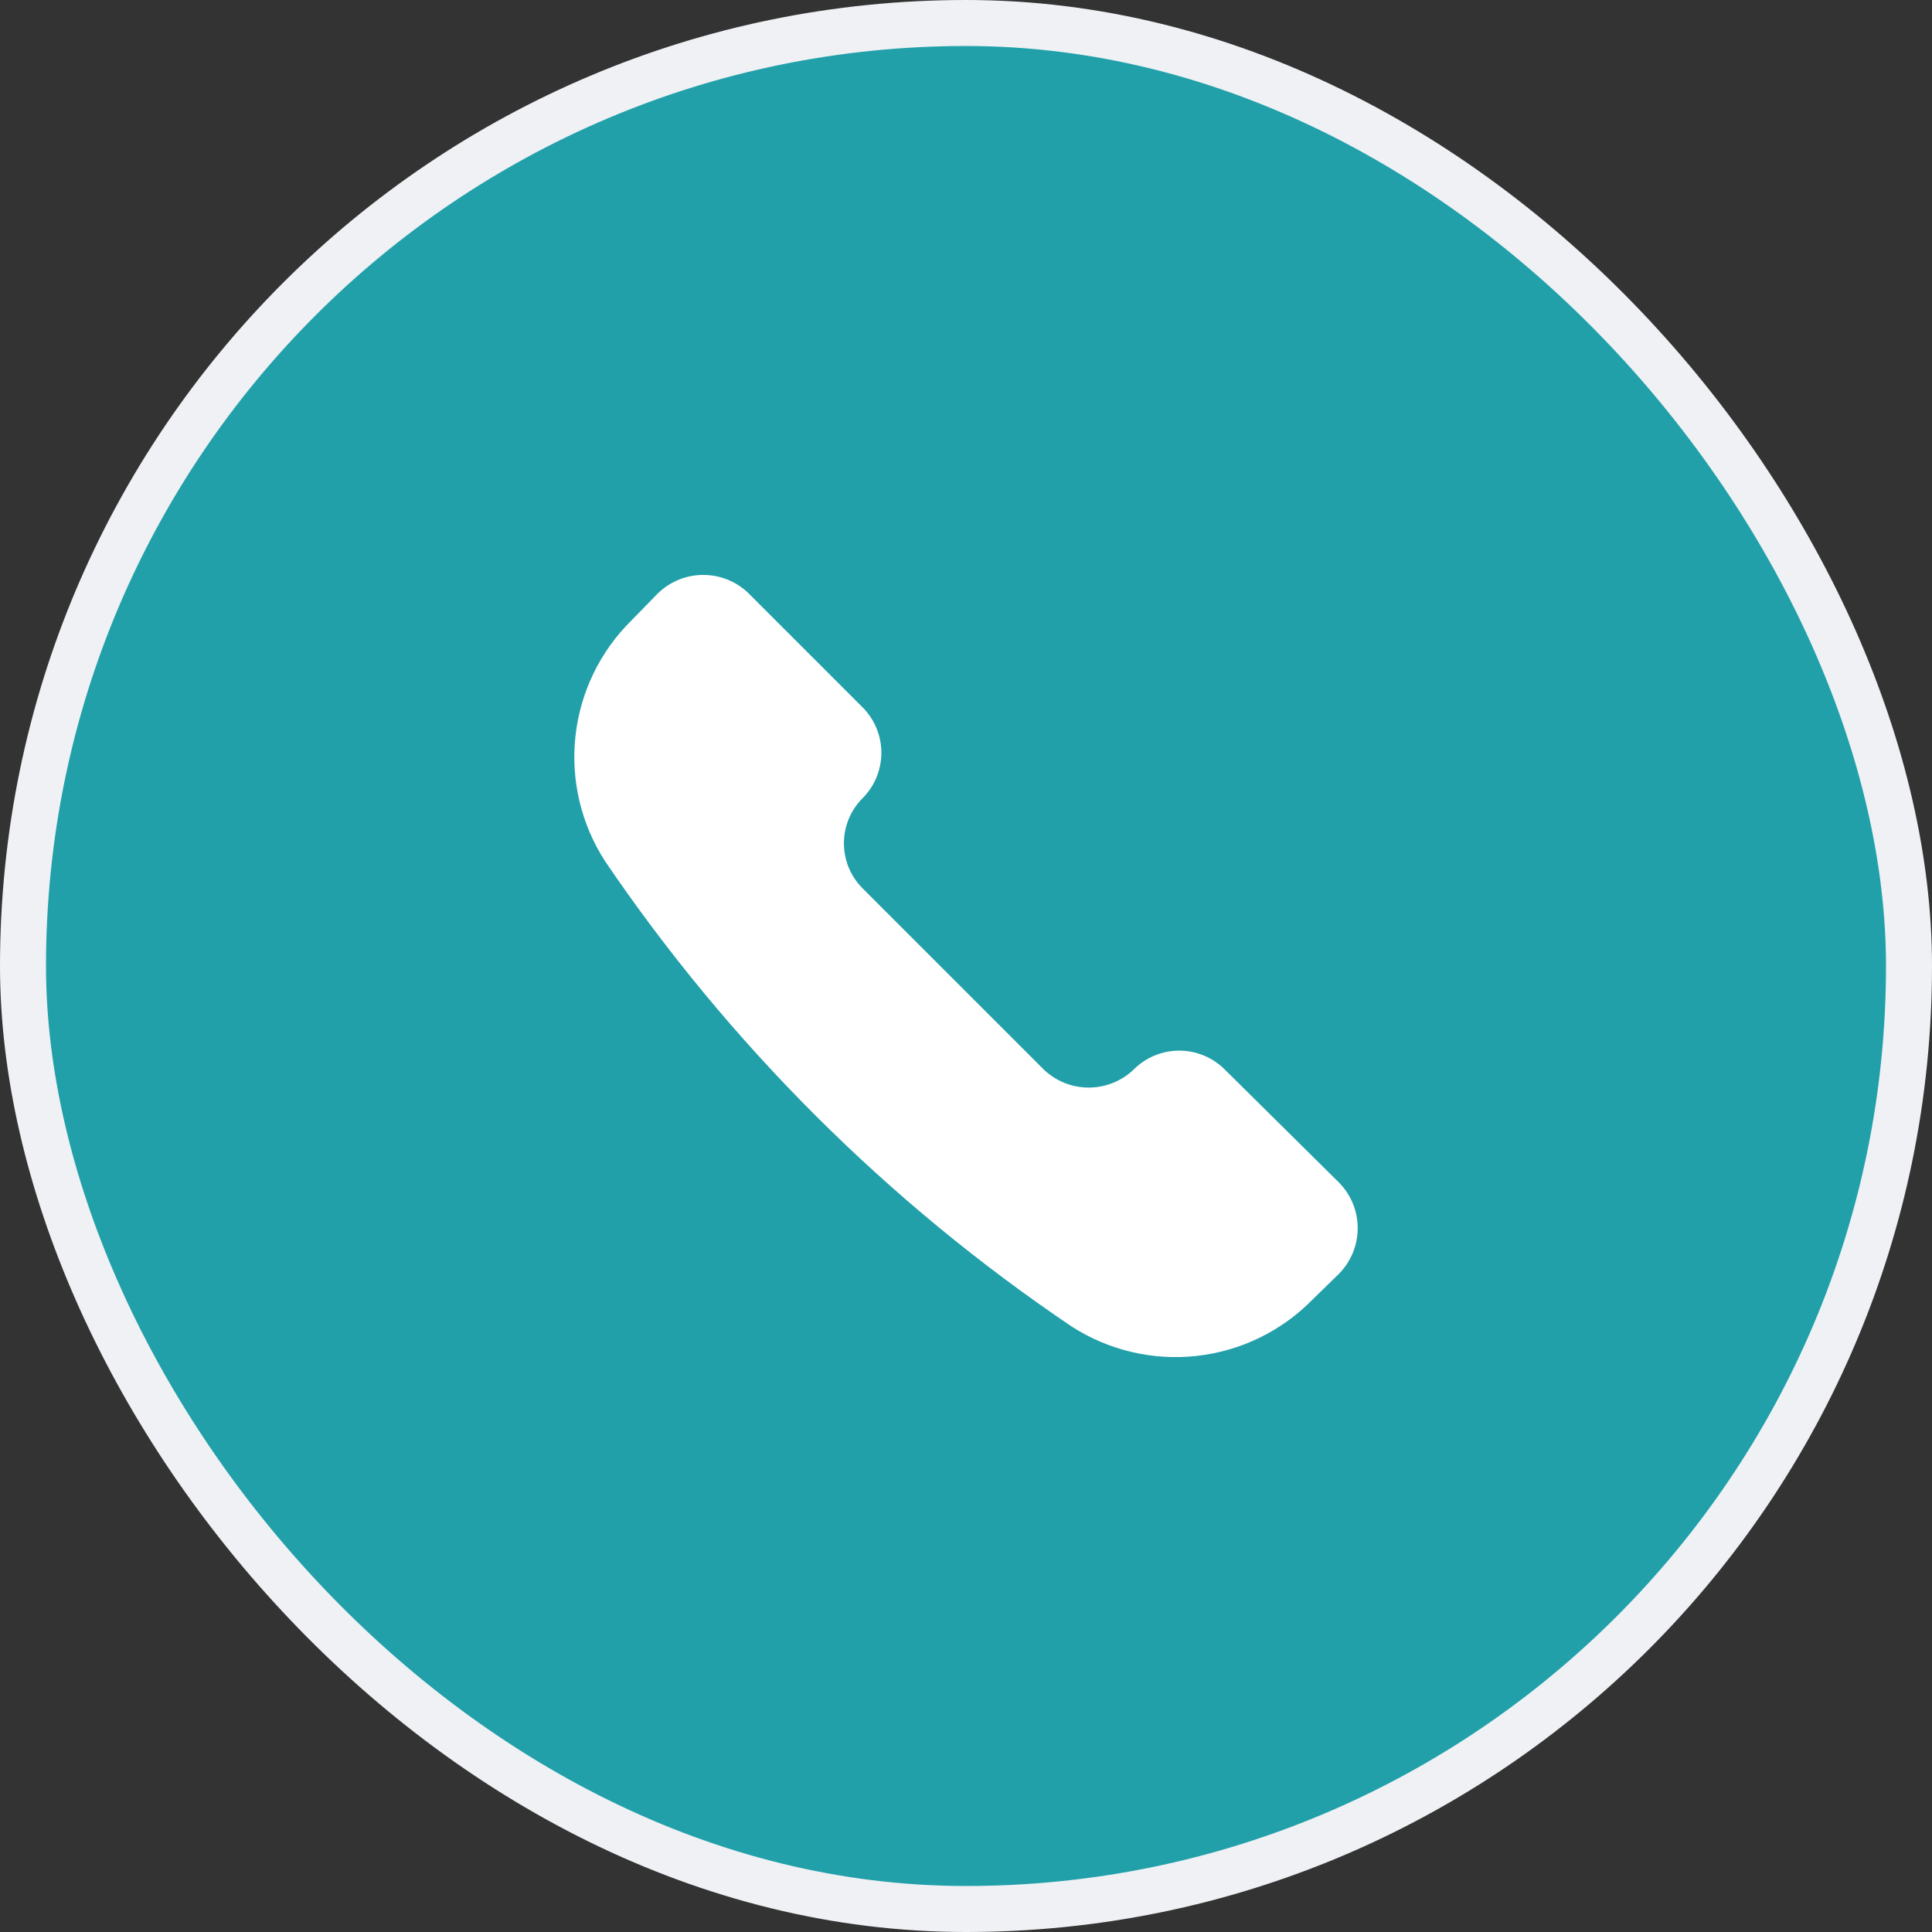
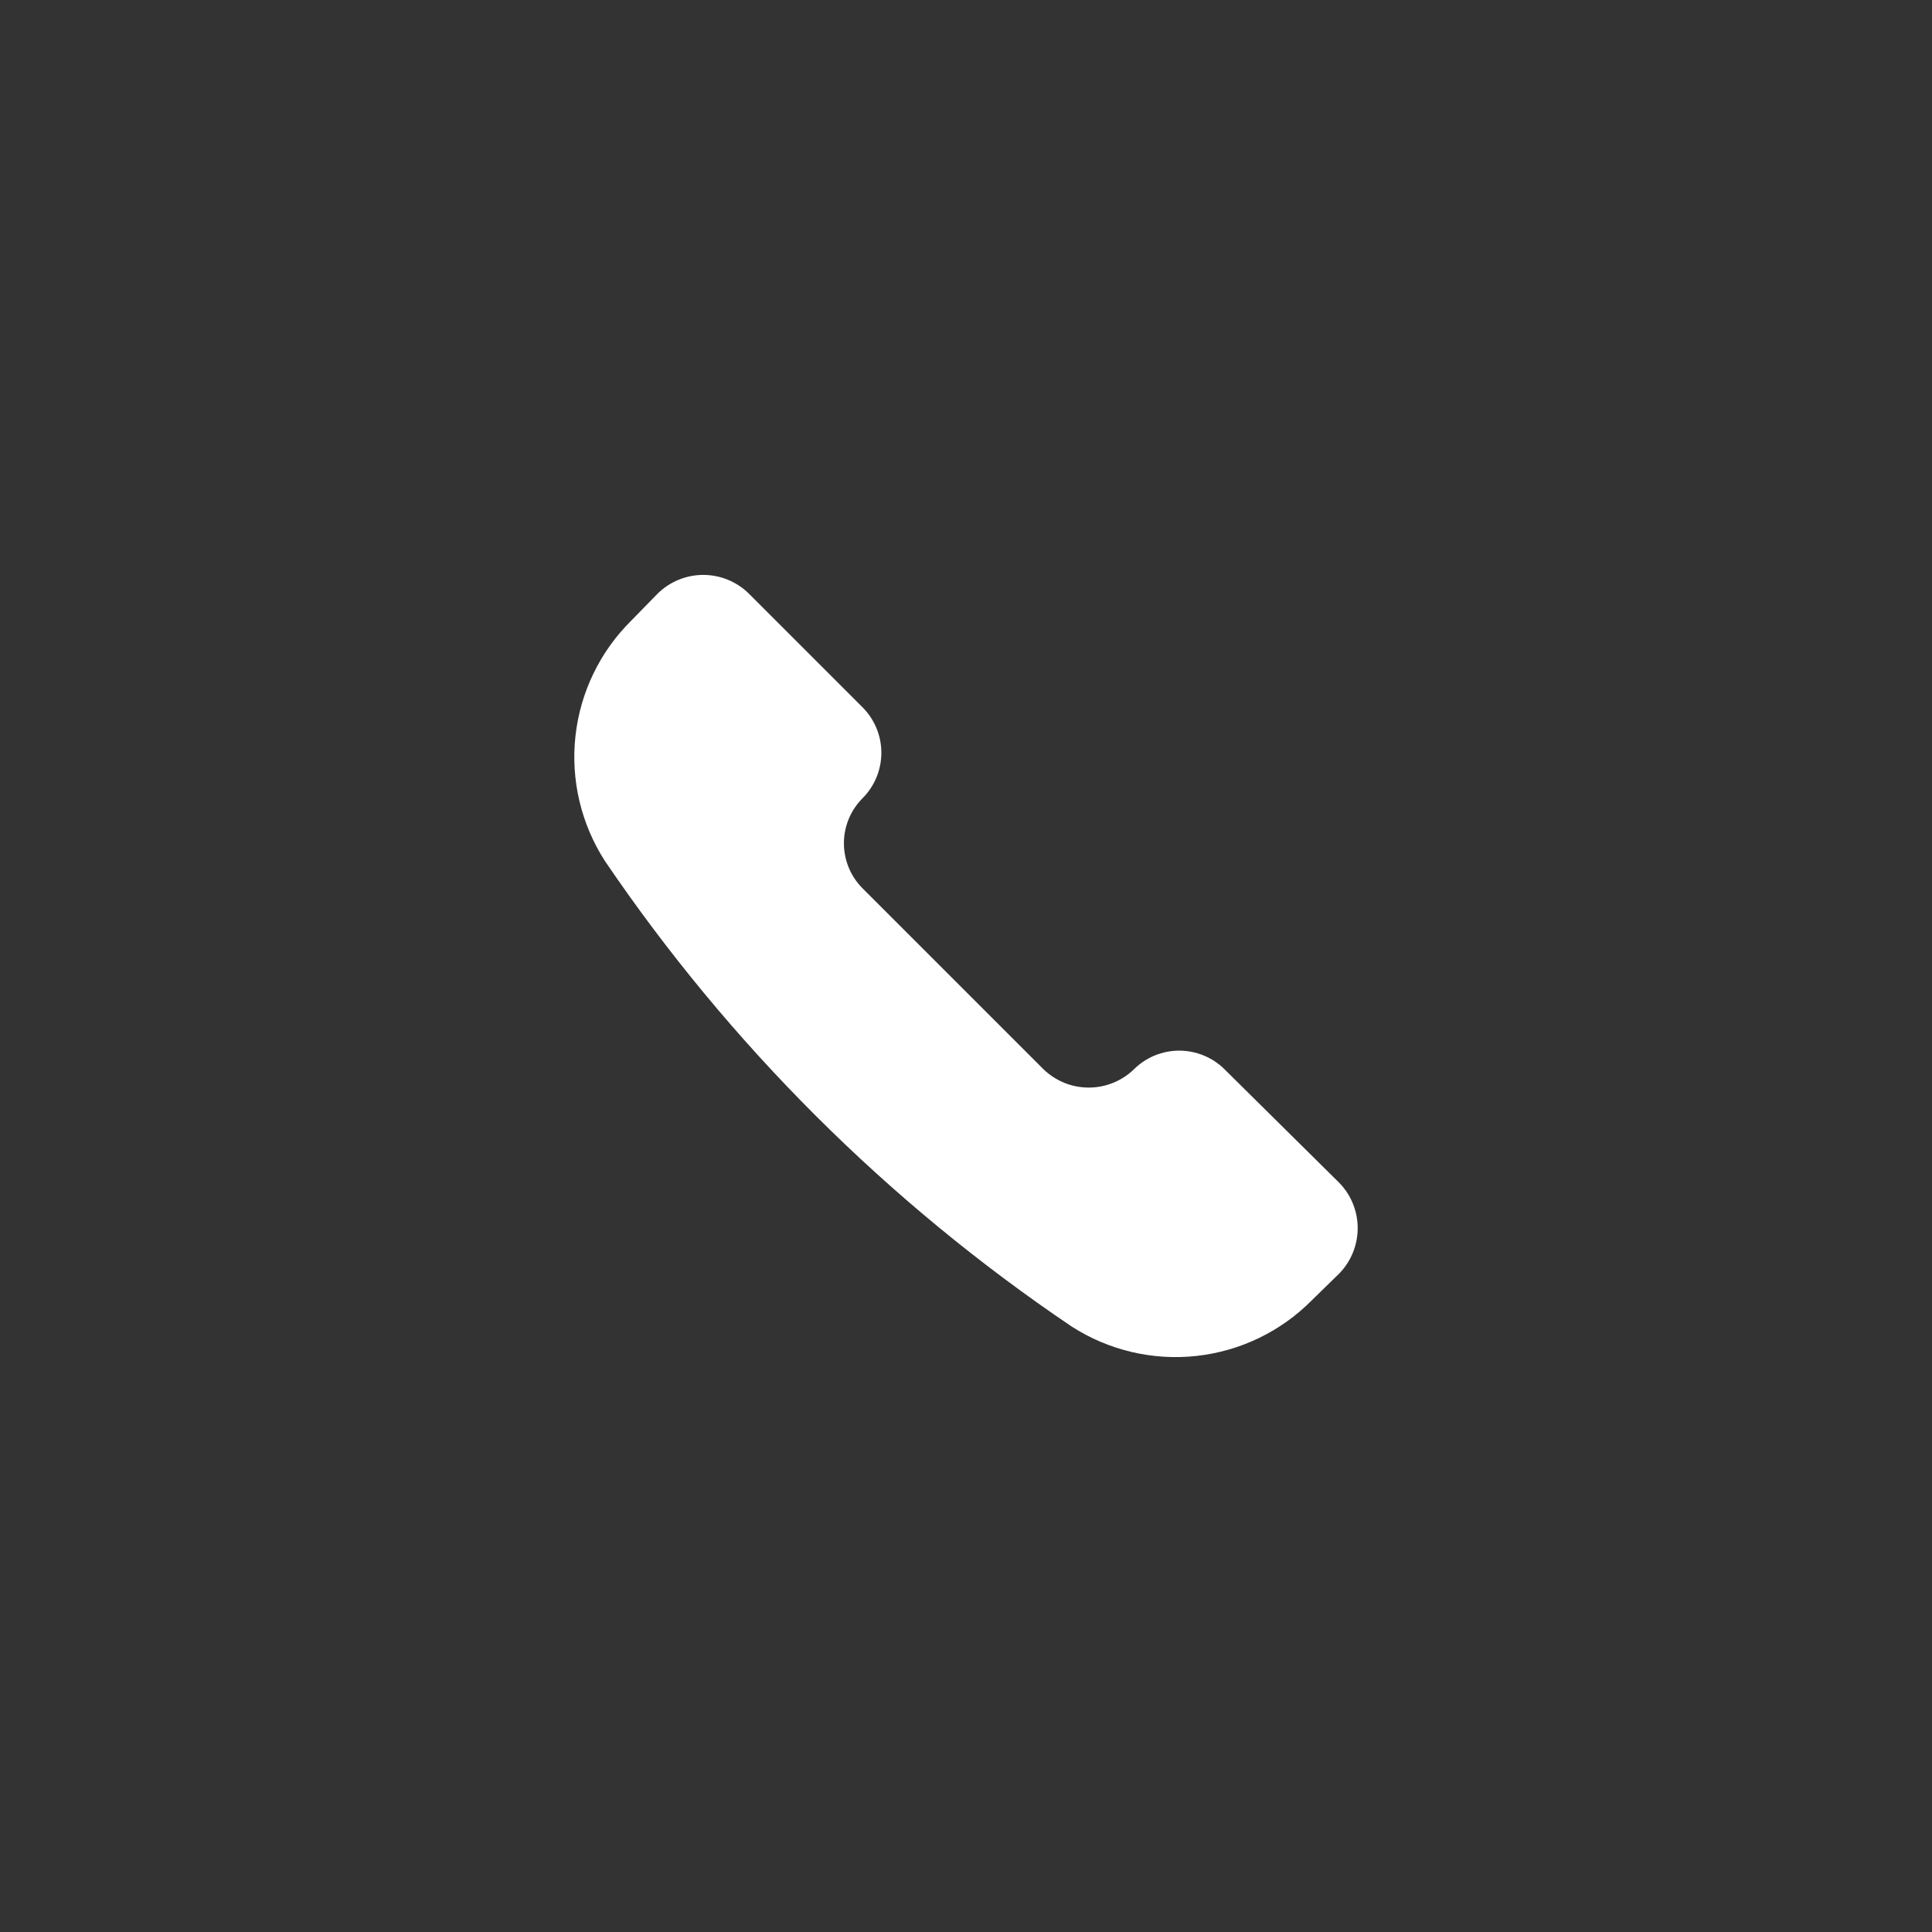
<svg xmlns="http://www.w3.org/2000/svg" width="42" height="42" viewBox="0 0 42 42" fill="none">
  <rect x="0" y="0" width="42" height="42" fill="#333333" stroke="none" />
-   <rect x="0.5" y="0.5" width="41" height="41" rx="20.5" fill="#21A0AA" />
  <path d="M23.295 28.836C24.1 29.355 25.06 29.582 26.012 29.477C26.964 29.372 27.852 28.943 28.524 28.261L29.113 27.686C29.371 27.422 29.515 27.067 29.515 26.699C29.515 26.33 29.371 25.975 29.113 25.712L26.616 23.241C26.354 22.984 26.002 22.84 25.635 22.84C25.269 22.84 24.916 22.984 24.655 23.241C24.391 23.499 24.037 23.643 23.668 23.643C23.299 23.643 22.945 23.499 22.681 23.241L18.759 19.319C18.628 19.19 18.524 19.037 18.453 18.867C18.383 18.698 18.346 18.516 18.346 18.332C18.346 18.148 18.383 17.966 18.453 17.797C18.524 17.628 18.628 17.474 18.759 17.345C19.016 17.084 19.16 16.731 19.16 16.365C19.16 15.998 19.016 15.646 18.759 15.384L16.275 12.9C16.012 12.643 15.657 12.498 15.288 12.498C14.919 12.498 14.565 12.643 14.301 12.9L13.726 13.489C13.044 14.162 12.615 15.049 12.51 16.001C12.405 16.953 12.632 17.913 13.151 18.718C15.857 22.706 19.3 26.14 23.295 28.836Z" fill="white" />
-   <rect x="0.5" y="0.5" width="41" height="41" rx="20.5" stroke="#EFF1F4" />
</svg>